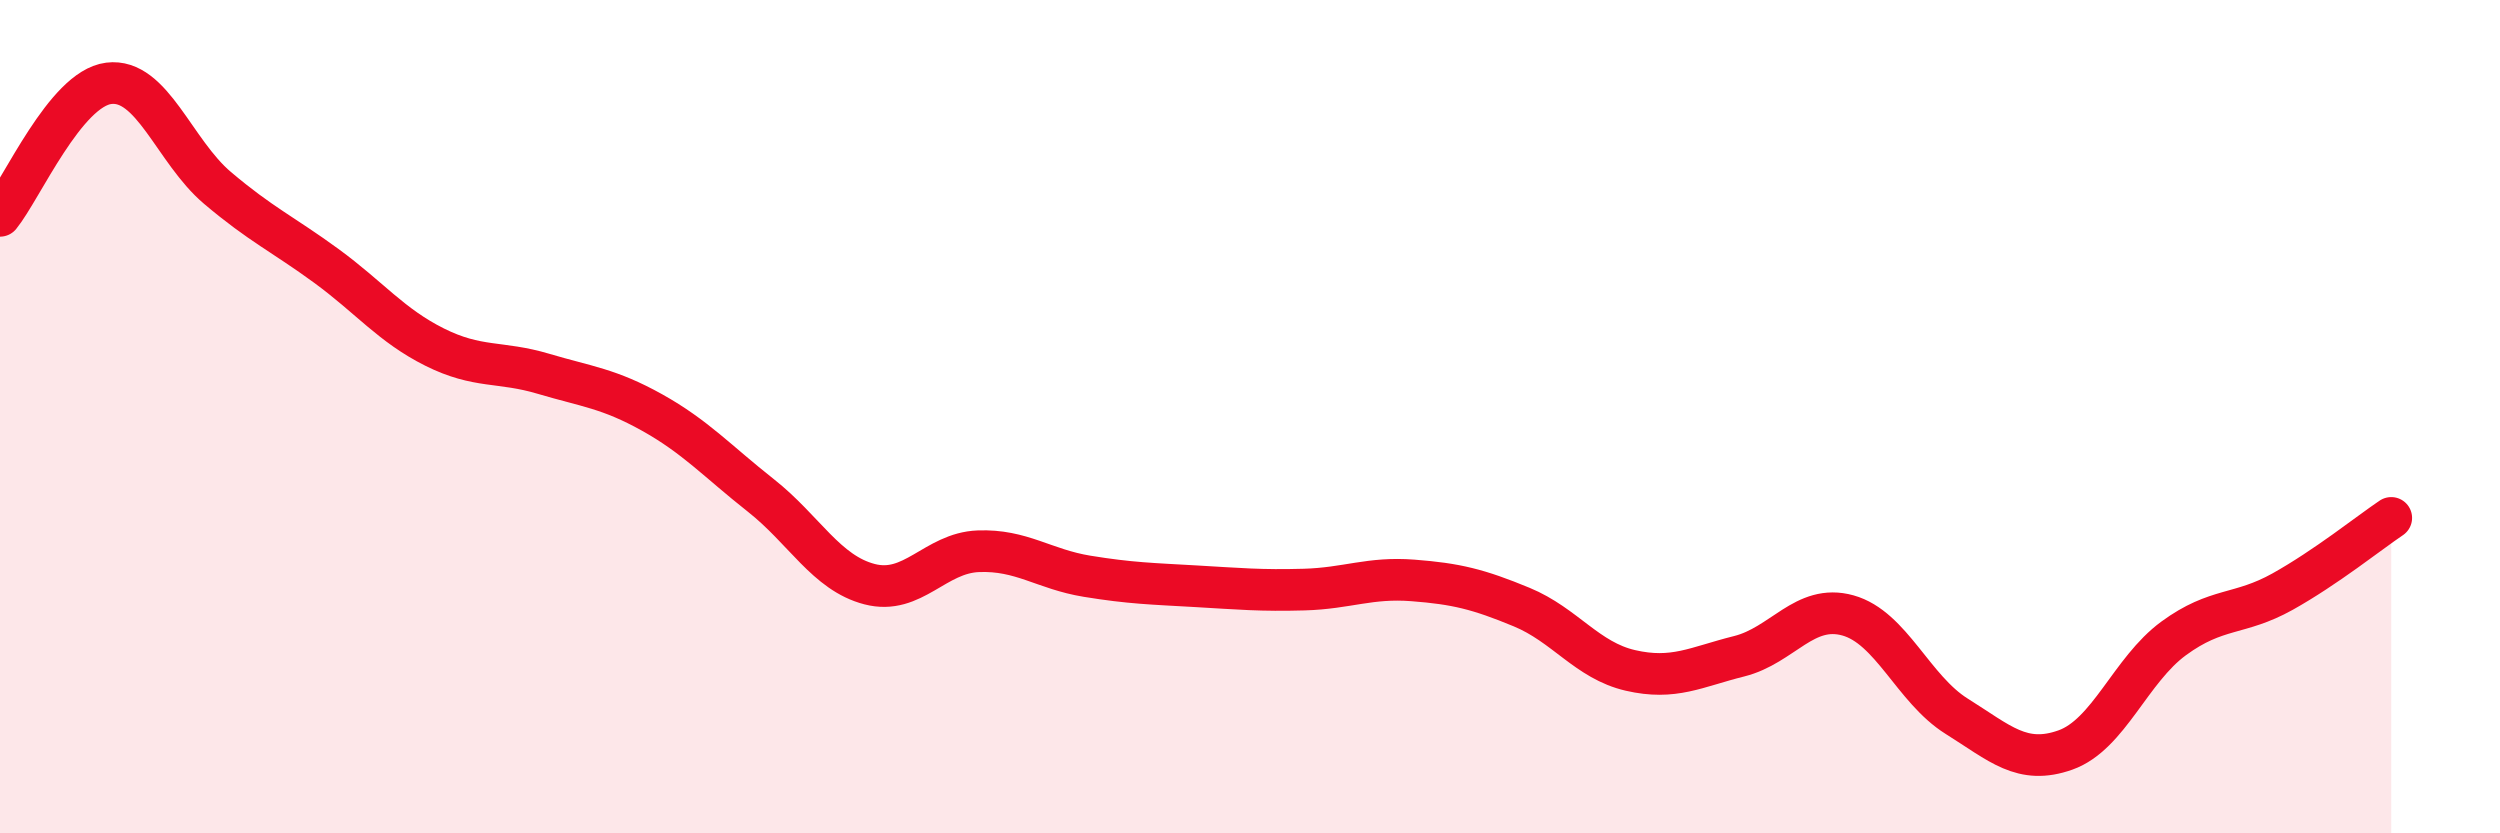
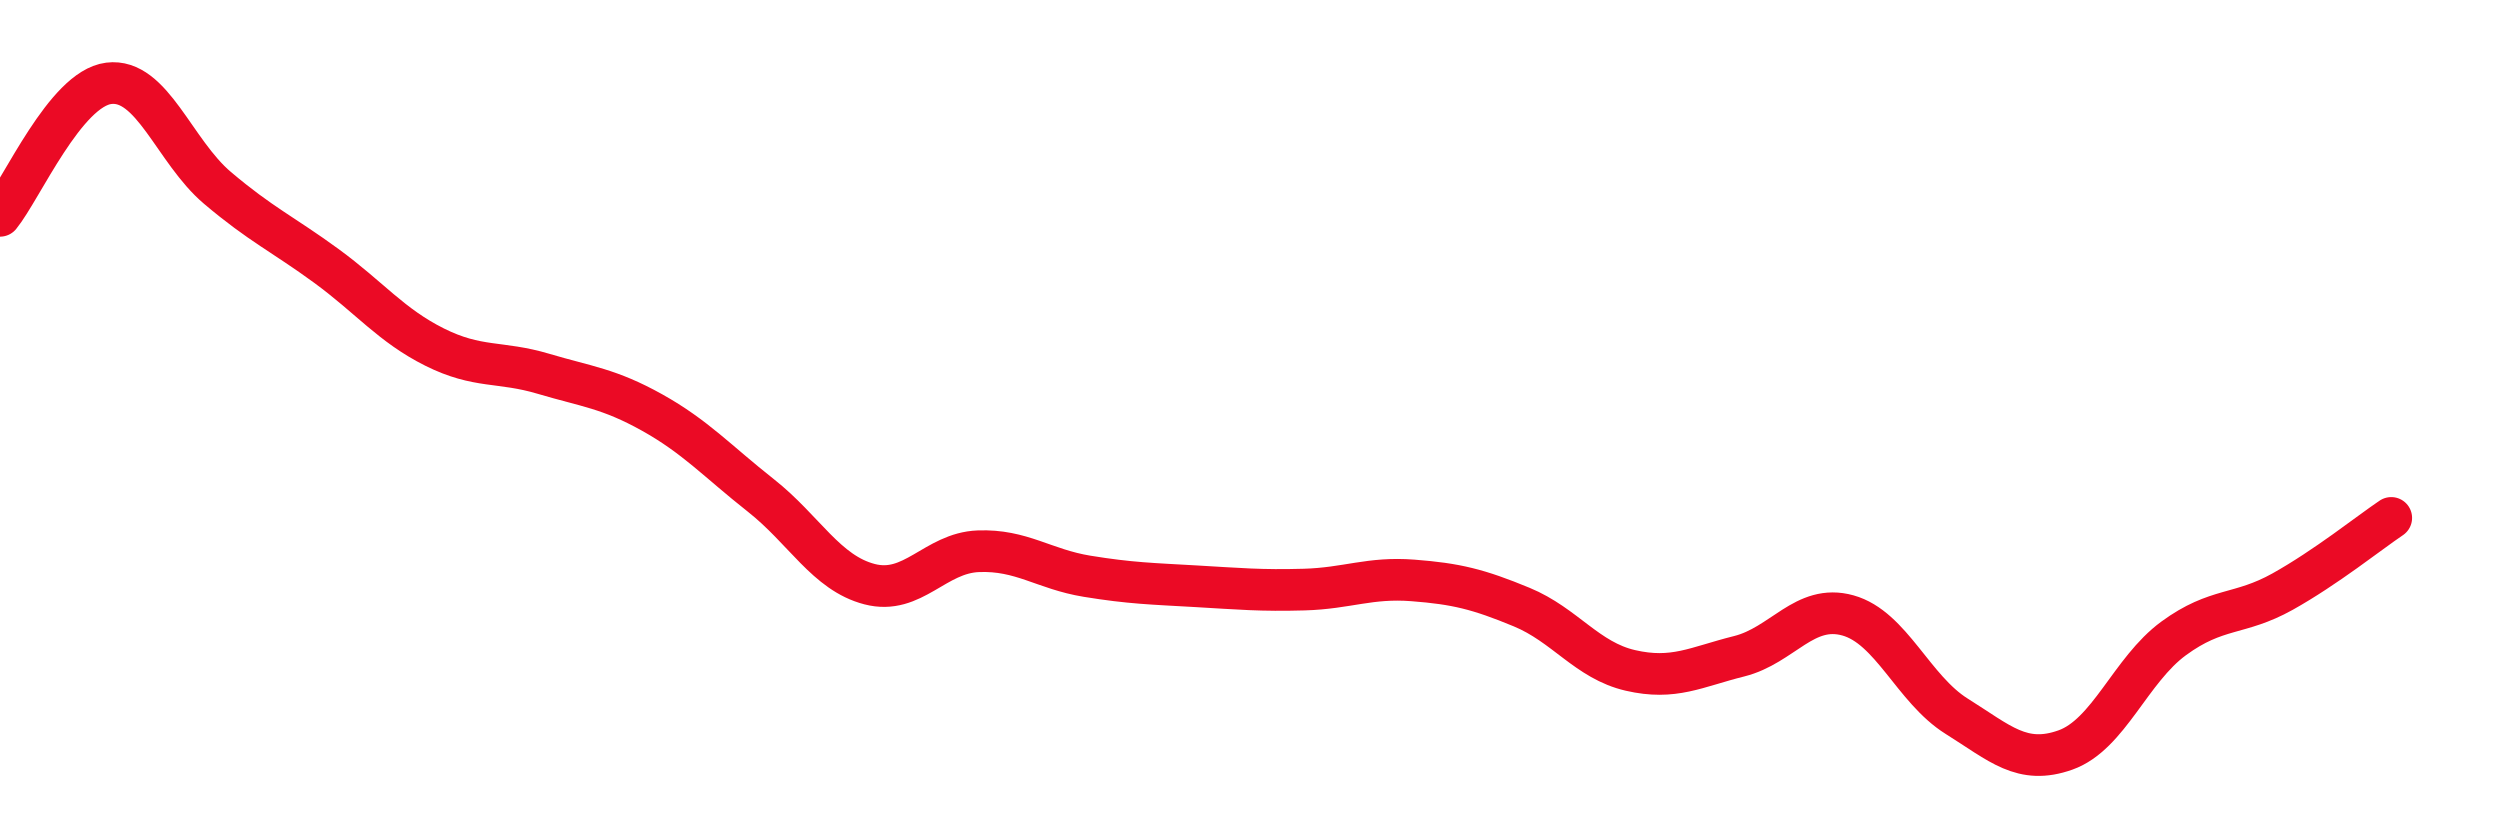
<svg xmlns="http://www.w3.org/2000/svg" width="60" height="20" viewBox="0 0 60 20">
-   <path d="M 0,5.18 C 0.52,4.54 1.57,2.13 2.61,2 C 3.65,1.87 4.18,3.63 5.22,4.51 C 6.26,5.39 6.79,5.62 7.83,6.38 C 8.87,7.14 9.39,7.81 10.43,8.33 C 11.47,8.85 12,8.66 13.04,8.97 C 14.08,9.28 14.61,9.32 15.65,9.9 C 16.69,10.48 17.22,11.07 18.26,11.89 C 19.3,12.71 19.83,13.75 20.87,14.02 C 21.91,14.29 22.44,13.27 23.48,13.23 C 24.52,13.19 25.05,13.66 26.09,13.83 C 27.13,14 27.66,14.01 28.7,14.07 C 29.74,14.13 30.26,14.18 31.3,14.15 C 32.34,14.12 32.87,13.85 33.91,13.93 C 34.95,14.01 35.48,14.14 36.52,14.57 C 37.56,15 38.09,15.85 39.13,16.09 C 40.17,16.33 40.7,16.01 41.74,15.75 C 42.78,15.49 43.31,14.48 44.35,14.77 C 45.39,15.06 45.92,16.54 46.96,17.19 C 48,17.84 48.53,18.37 49.57,18 C 50.61,17.63 51.13,16.08 52.17,15.32 C 53.21,14.56 53.74,14.78 54.78,14.2 C 55.82,13.62 56.87,12.78 57.39,12.43L57.39 20L0 20Z" fill="#EB0A25" opacity="0.1" stroke-linecap="round" stroke-linejoin="round" />
  <path d="M 0,5.18 C 0.52,4.54 1.57,2.13 2.61,2 C 3.65,1.87 4.18,3.63 5.22,4.51 C 6.26,5.39 6.79,5.62 7.83,6.38 C 8.87,7.14 9.39,7.81 10.43,8.33 C 11.47,8.85 12,8.66 13.04,8.97 C 14.08,9.28 14.61,9.32 15.65,9.9 C 16.69,10.48 17.22,11.07 18.26,11.89 C 19.3,12.71 19.83,13.75 20.87,14.02 C 21.91,14.29 22.44,13.27 23.48,13.23 C 24.52,13.19 25.05,13.66 26.09,13.83 C 27.13,14 27.66,14.01 28.7,14.07 C 29.74,14.13 30.26,14.18 31.3,14.15 C 32.34,14.12 32.87,13.85 33.91,13.93 C 34.95,14.01 35.48,14.14 36.52,14.57 C 37.56,15 38.09,15.85 39.13,16.09 C 40.17,16.33 40.7,16.01 41.74,15.75 C 42.78,15.49 43.31,14.48 44.35,14.77 C 45.39,15.06 45.92,16.54 46.96,17.19 C 48,17.84 48.53,18.37 49.57,18 C 50.61,17.63 51.13,16.08 52.17,15.32 C 53.21,14.56 53.74,14.78 54.78,14.2 C 55.82,13.62 56.87,12.78 57.39,12.43" stroke="#EB0A25" stroke-width="1" fill="none" stroke-linecap="round" stroke-linejoin="round" />
</svg>